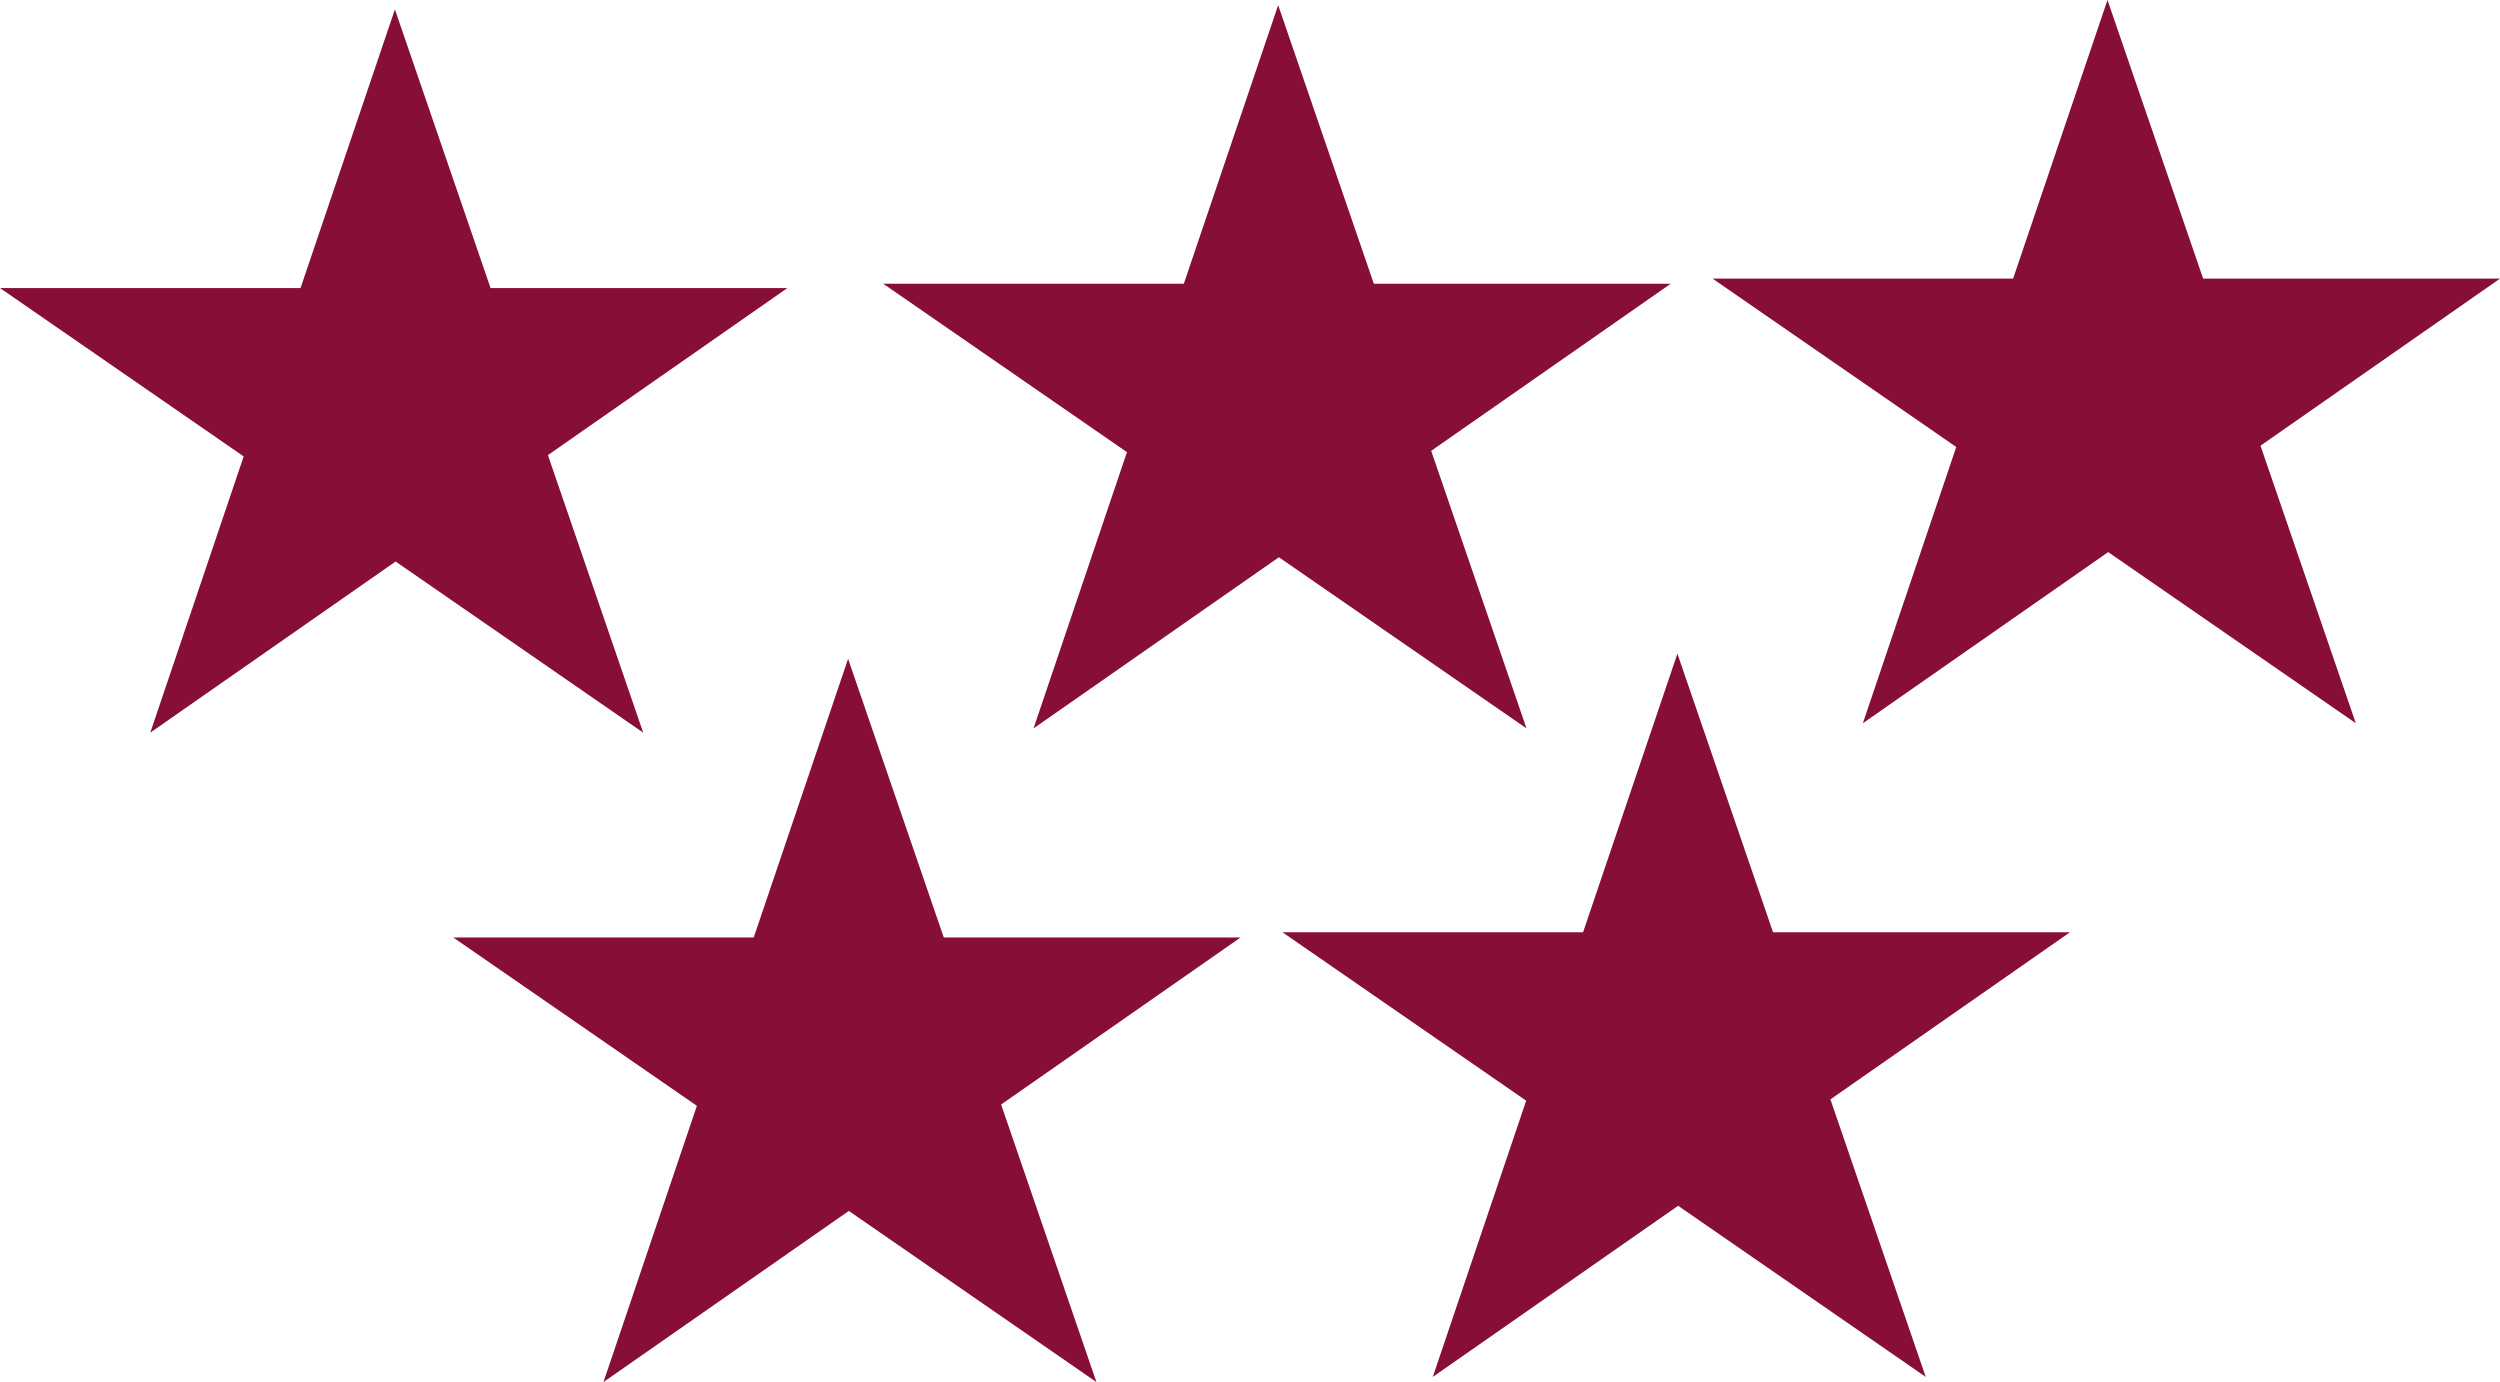
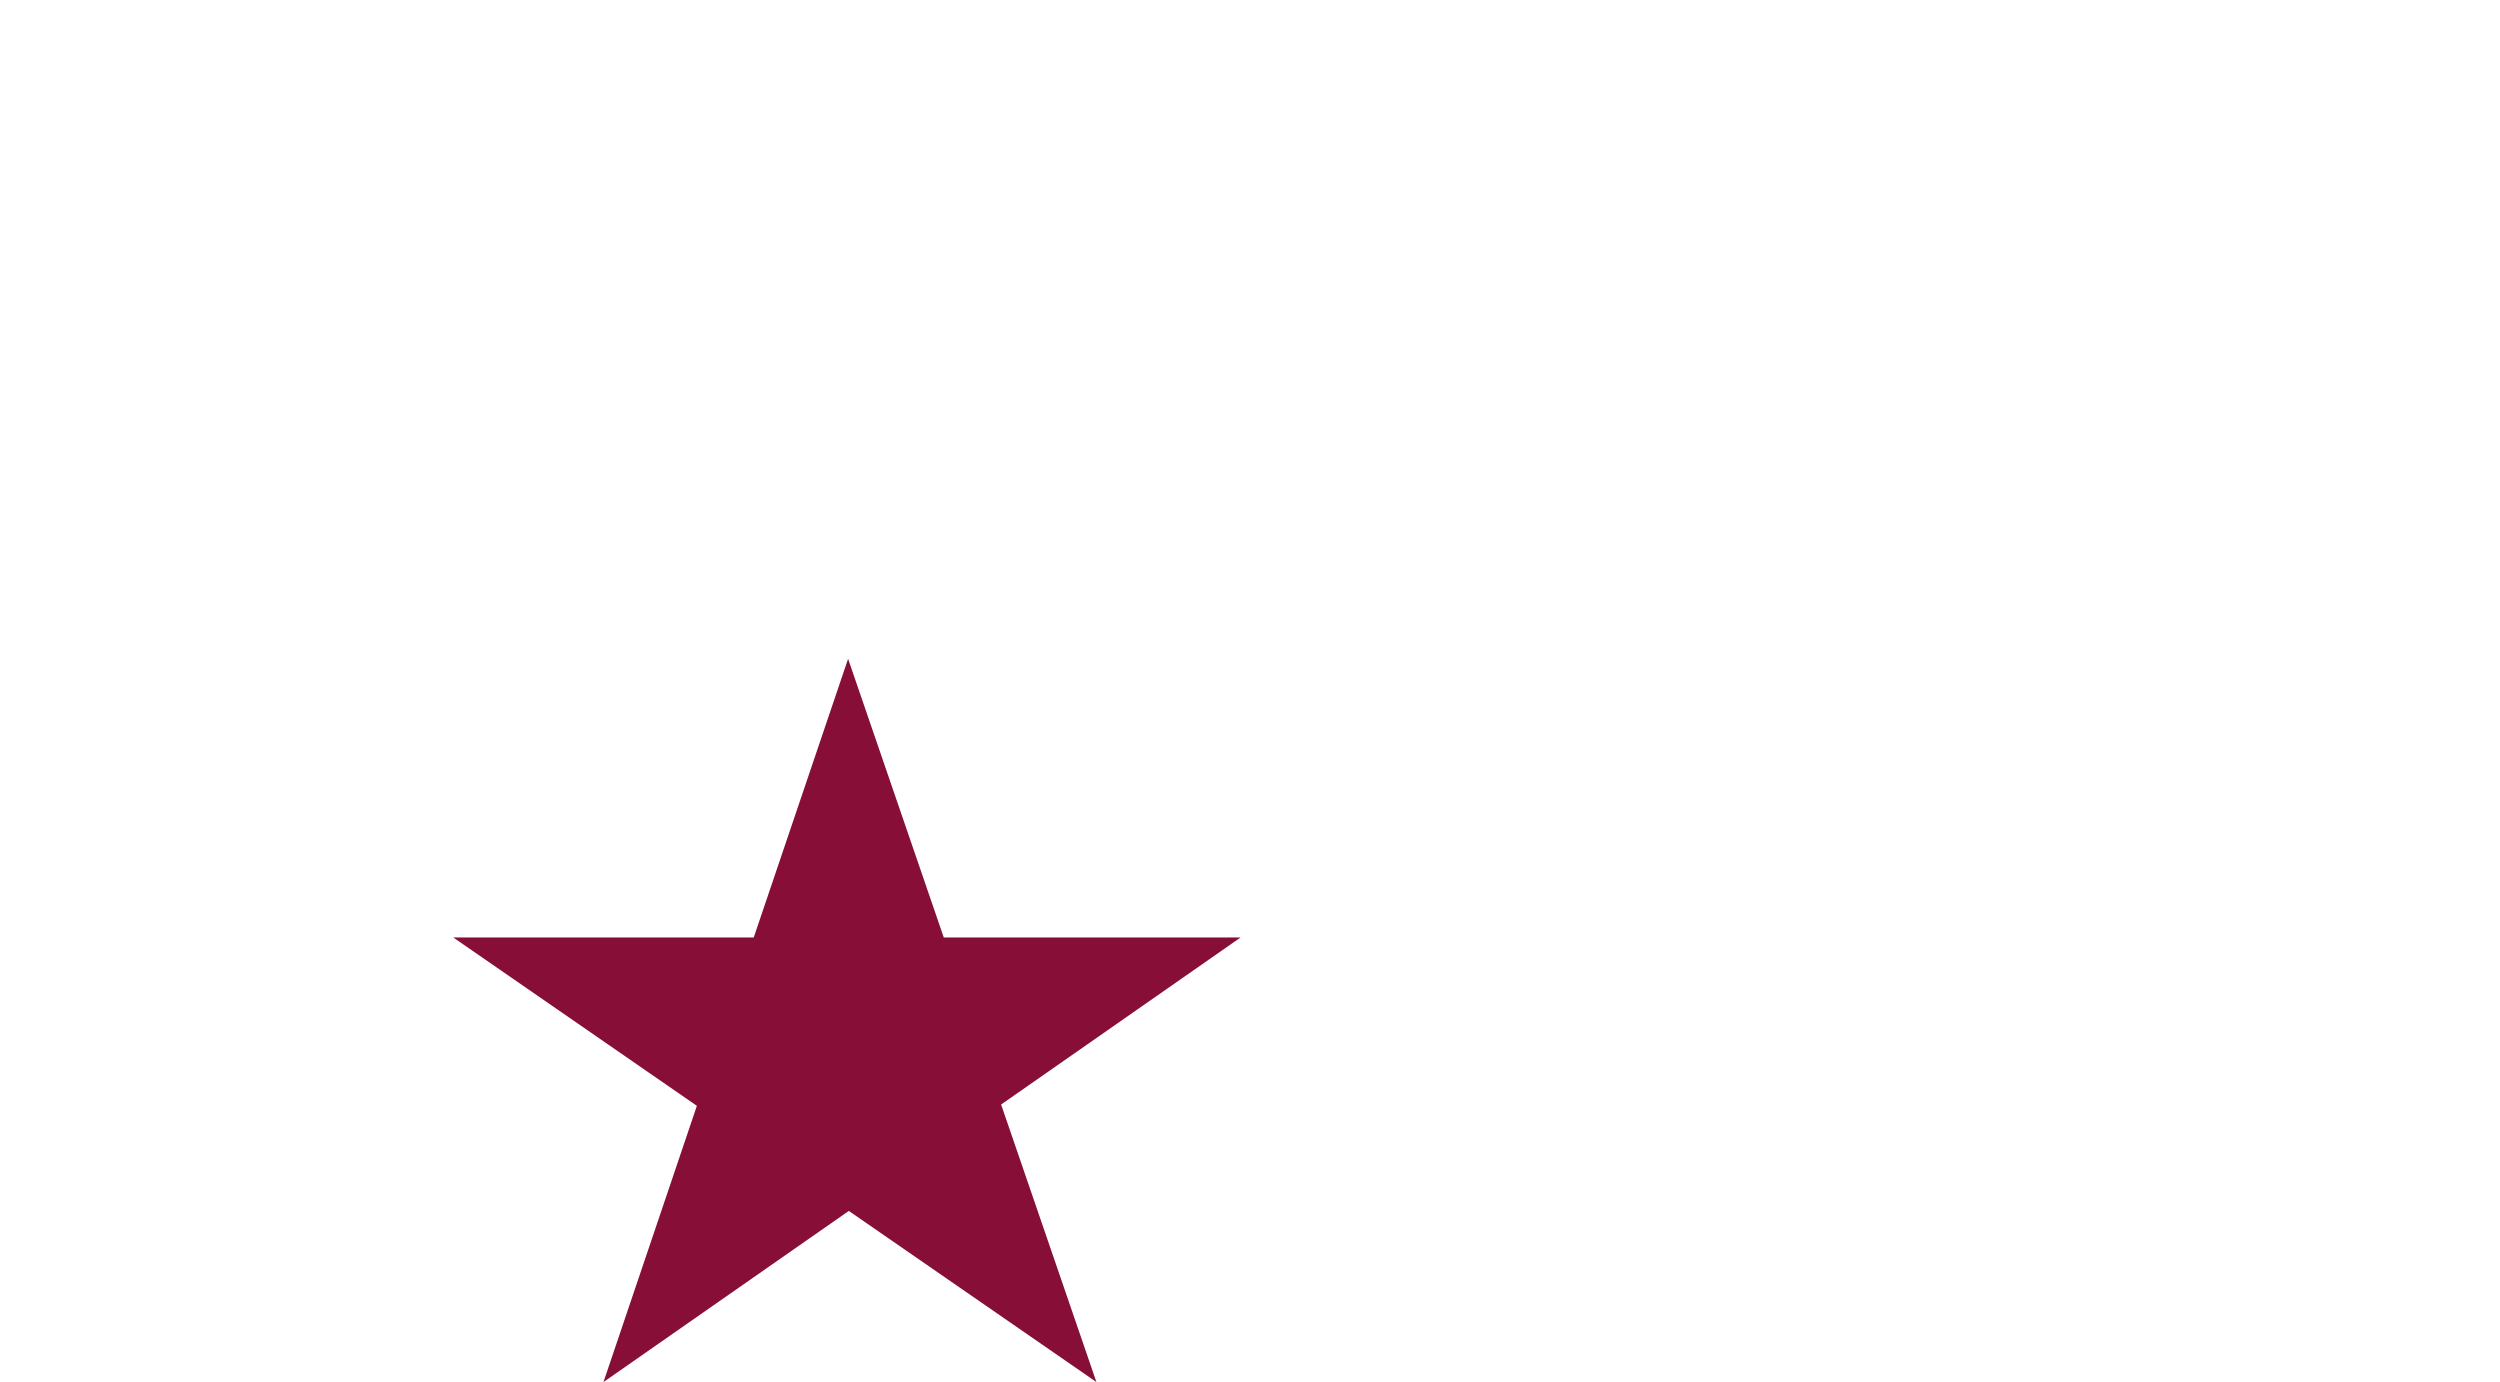
<svg xmlns="http://www.w3.org/2000/svg" xmlns:ns1="http://sodipodi.sourceforge.net/DTD/sodipodi-0.dtd" xmlns:ns2="http://www.inkscape.org/namespaces/inkscape" version="1.1" id="Layer_1" x="0px" y="0px" viewBox="0 0 614.425 339.668" xml:space="preserve" ns1:docname="five-stars.svg" width="614.425" height="339.668" ns2:version="1.2.2 (732a01da63, 2022-12-09)">
  <defs id="defs358" />
  <ns1:namedview id="namedview356" pagecolor="#ffffff" bordercolor="#666666" borderopacity="1.0" ns2:showpageshadow="2" ns2:pageopacity="0.0" ns2:pagecheckerboard="0" ns2:deskcolor="#d1d1d1" showgrid="false" ns2:zoom="2.3746667" ns2:cx="265.08984" ns2:cy="236.6648" ns2:window-width="3840" ns2:window-height="2036" ns2:window-x="2228" ns2:window-y="-12" ns2:window-maximized="1" ns2:current-layer="Layer_1" />
-   <path d="M 134.66,111.853 158.082,180.065 97.23,138.005 36.933,180.065 59.888,112.176 0,70.791 H 73.865 L 97.054,2.315 120.565,70.791 h 72.959 z" id="path349" style="fill:#870e37;fill-opacity:1;stroke-width:0.293" />
-   <path d="m 351.743,110.802 23.423,68.212 -60.853,-42.06 -60.297,42.06 22.955,-67.889 -59.888,-41.385 h 73.865 l 23.189,-68.476 23.511,68.476 h 72.959 z" id="path7559-8" style="fill:#870e37;fill-opacity:1;stroke-width:0.293" />
-   <path d="m 555.561,109.538 23.423,68.212 -60.853,-42.06 -60.297,42.06 22.955,-67.889 -59.888,-41.385 h 73.865 L 517.955,0 541.466,68.476 h 72.959 z" id="path7559-8-0" style="fill:#870e37;fill-opacity:1;stroke-width:0.293" />
  <path d="m 246.044,271.456 23.423,68.212 -60.853,-42.06 -60.297,42.06 22.955,-67.889 -59.888,-41.385 h 73.865 l 23.189,-68.476 23.511,68.476 h 72.959 z" id="path7559-8-5" style="fill:#870e37;fill-opacity:1;stroke-width:0.293" />
-   <path d="m 449.862,270.193 23.423,68.212 -60.853,-42.06 -60.297,42.06 22.955,-67.889 -59.888,-41.385 h 73.865 l 23.189,-68.476 23.511,68.476 h 72.959 z" id="path7559-8-0-6" style="fill:#870e37;fill-opacity:1;stroke-width:0.293" />
</svg>